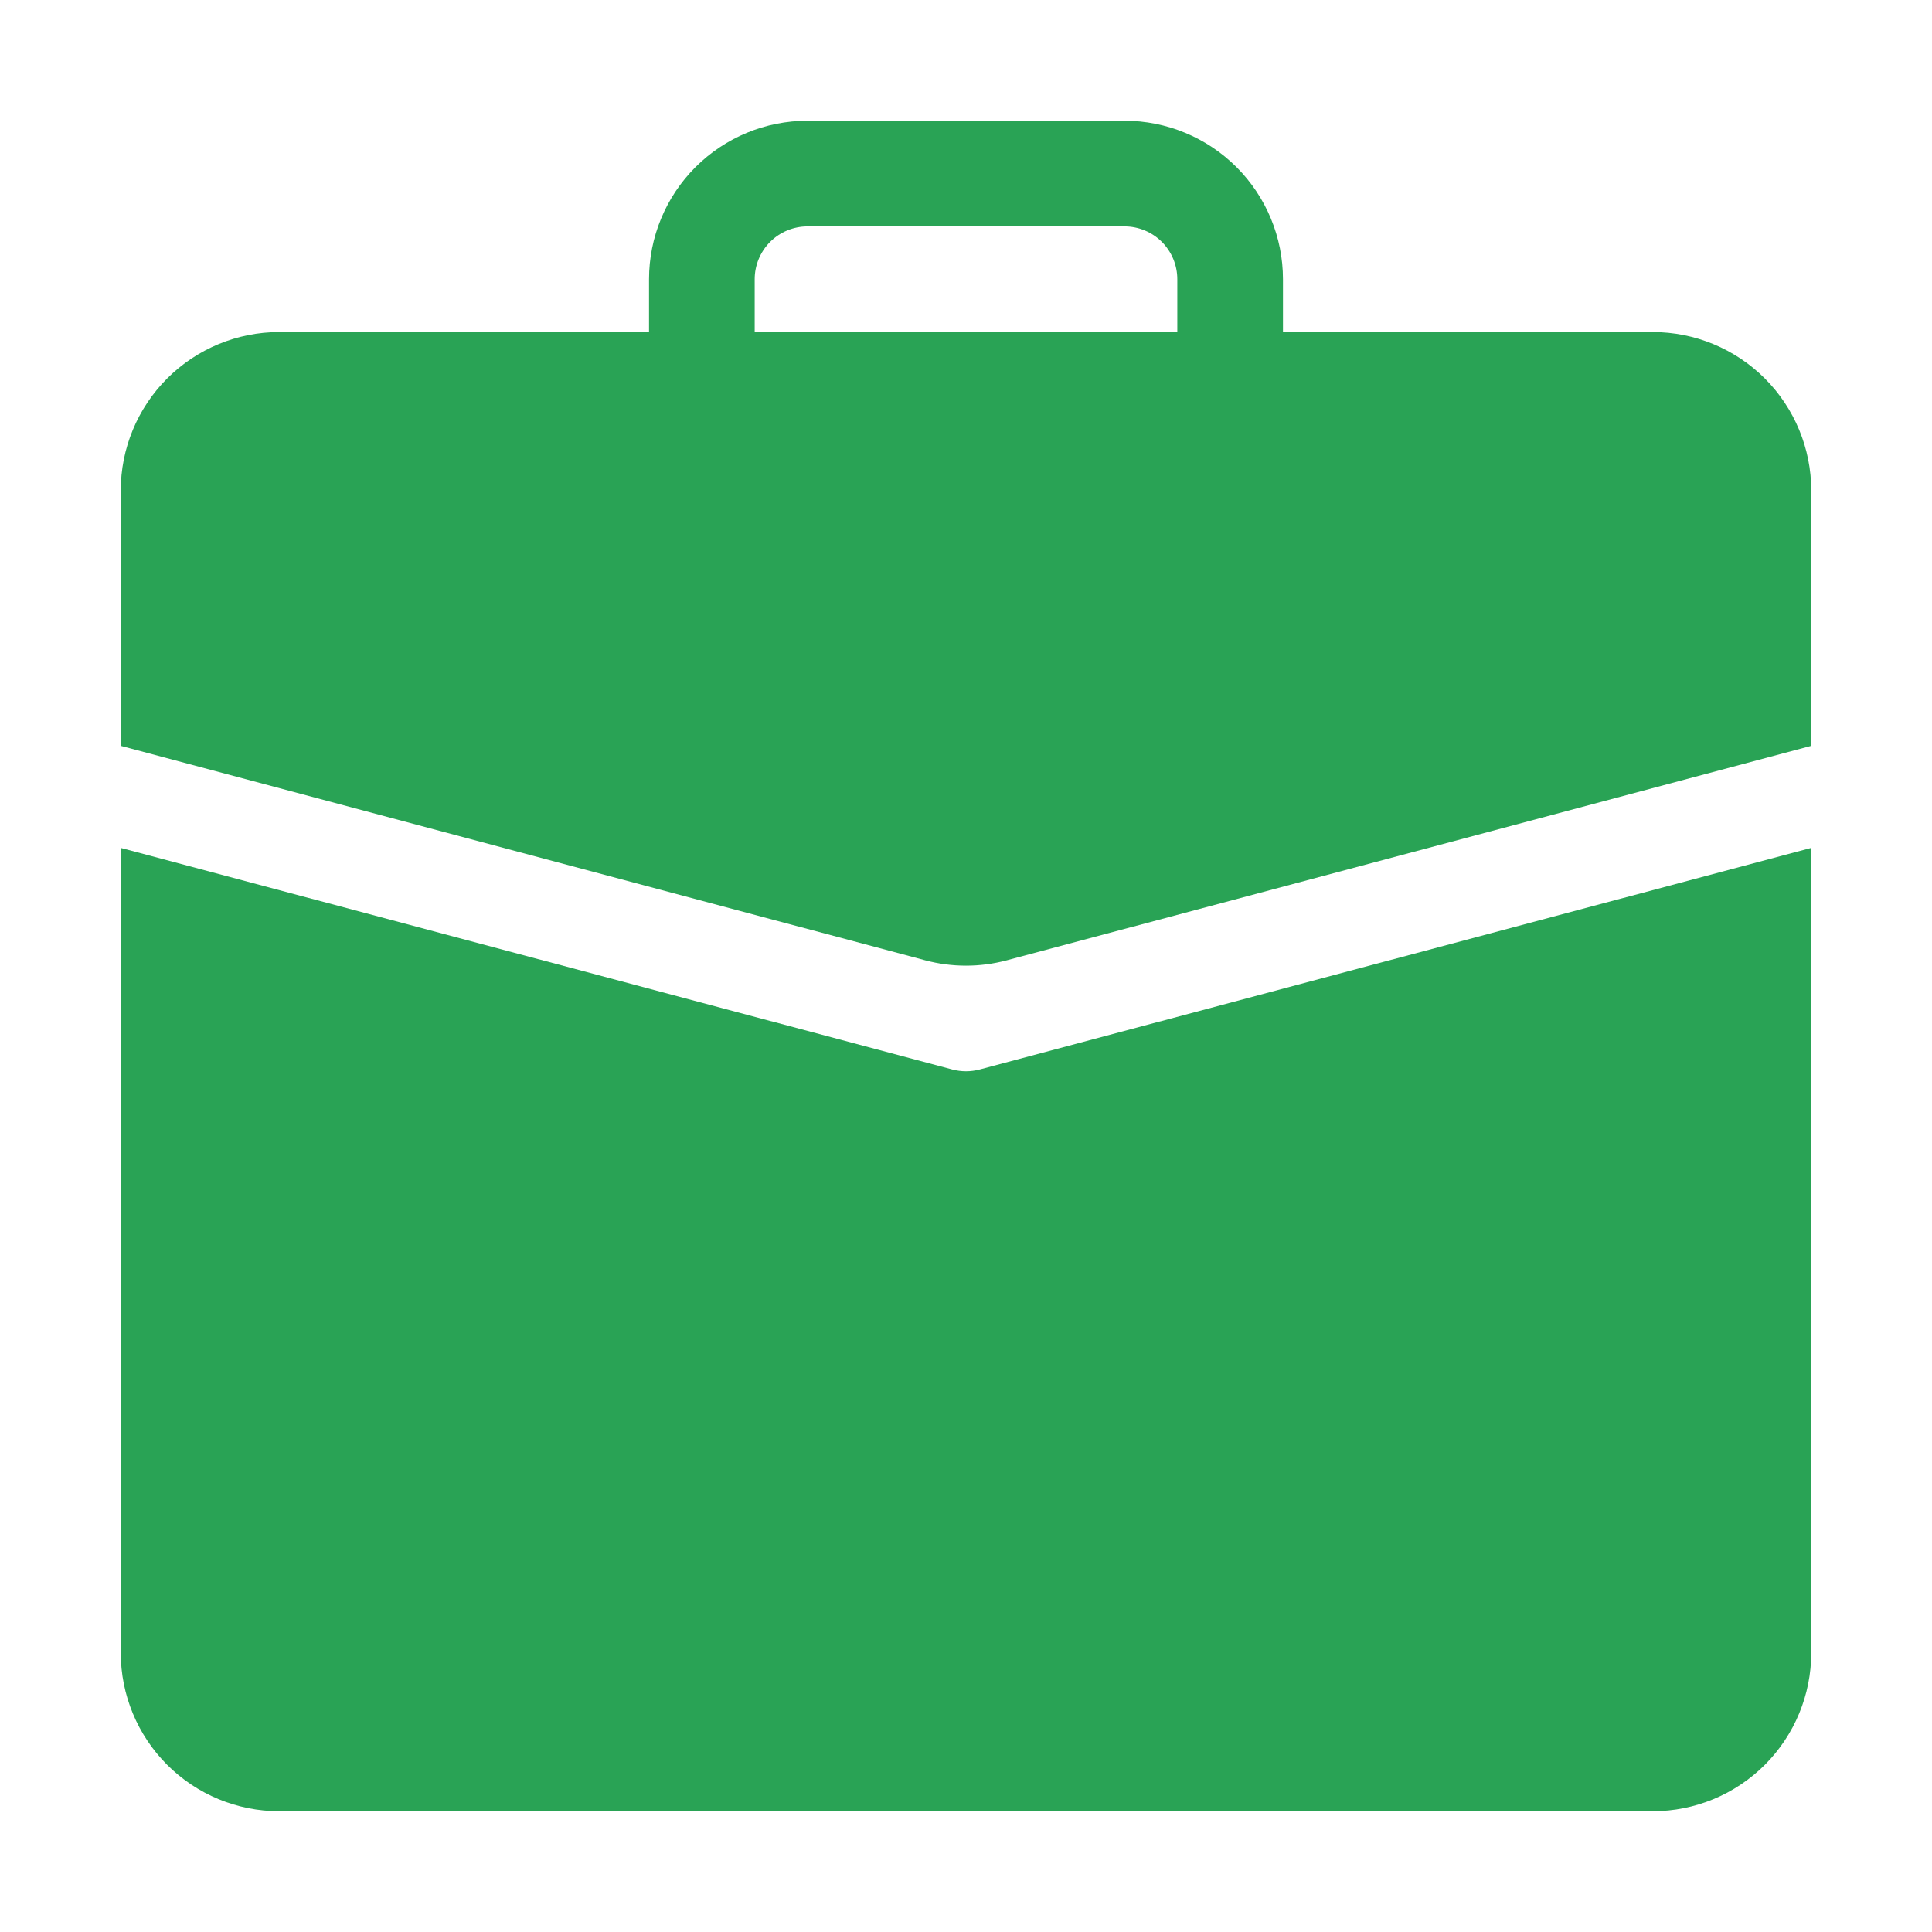
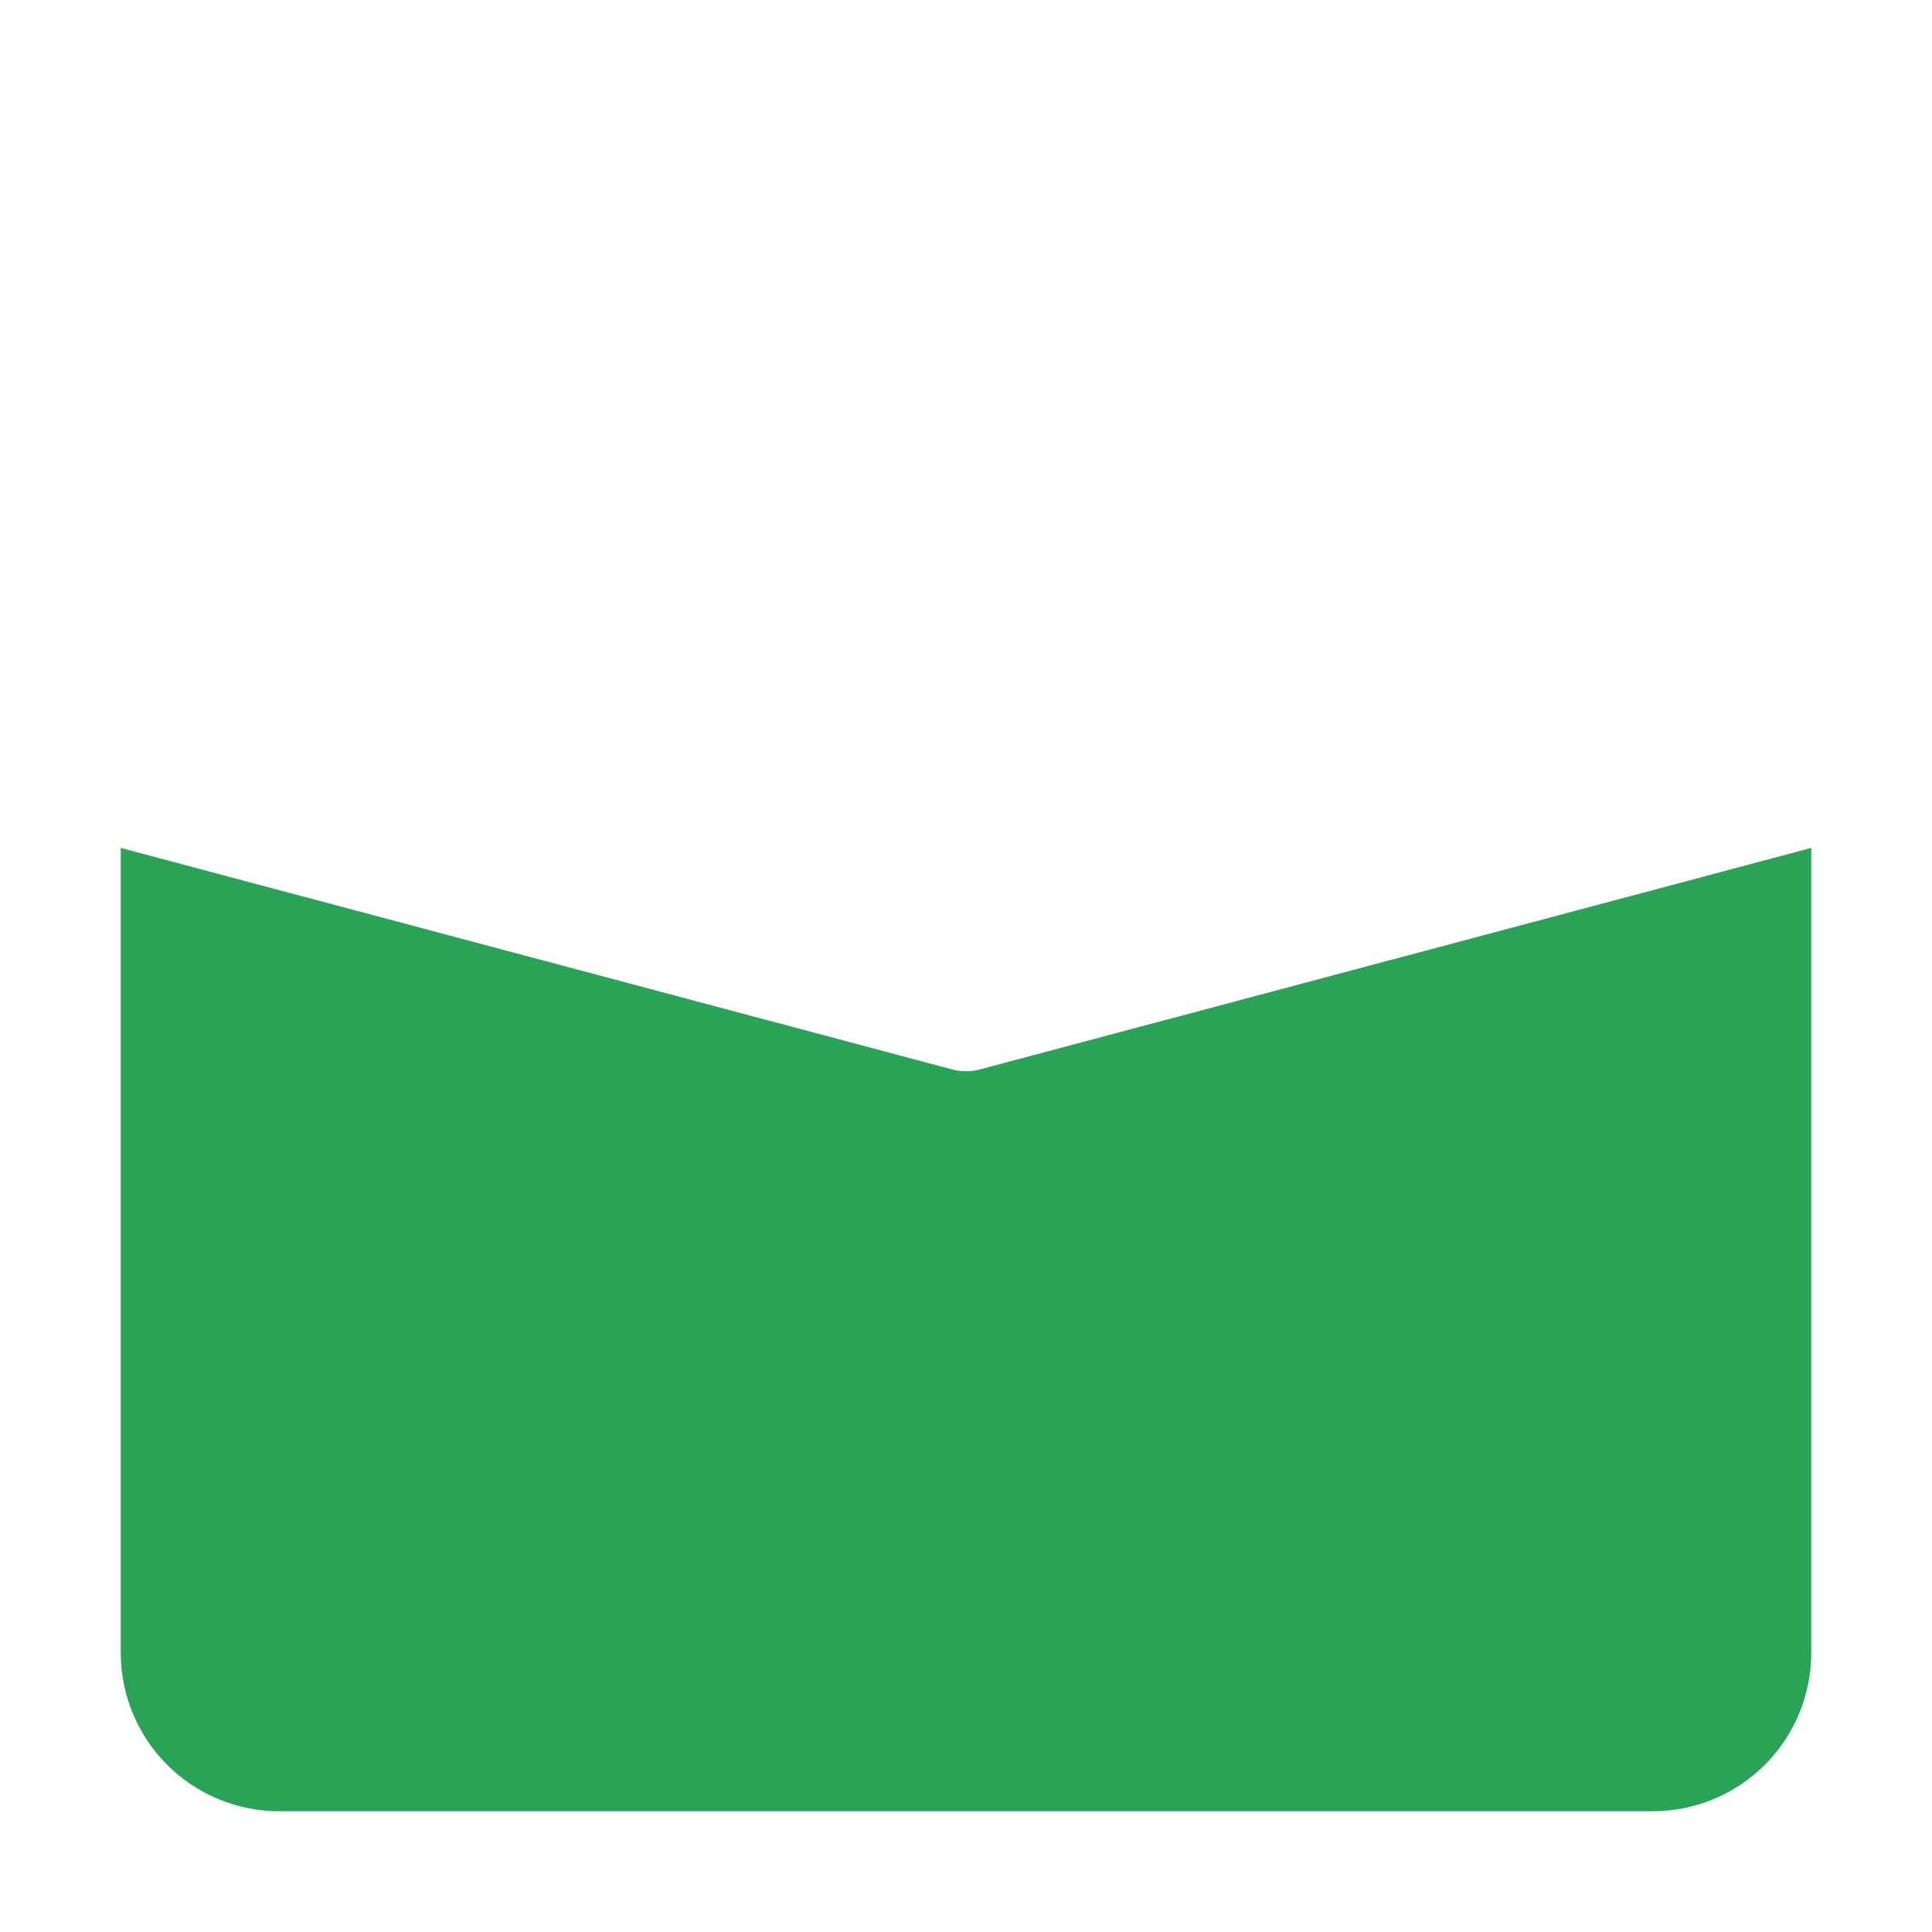
<svg xmlns="http://www.w3.org/2000/svg" width="48" height="48" viewBox="0 0 48 48" fill="none">
-   <path d="M20.062 3C19.018 3 18.017 3.415 17.278 4.153C16.54 4.892 16.125 5.893 16.125 6.938V8.25H6.938C5.893 8.25 4.892 8.665 4.153 9.403C3.415 10.142 3 11.143 3 12.188V18.53L22.987 23.859C23.651 24.036 24.349 24.036 25.013 23.859L45 18.53V12.188C45 11.143 44.585 10.142 43.847 9.403C43.108 8.665 42.107 8.25 41.062 8.25H31.875V6.938C31.875 5.893 31.46 4.892 30.722 4.153C29.983 3.415 28.982 3 27.938 3H20.062ZM20.062 5.625H27.938C28.286 5.625 28.619 5.763 28.866 6.009C29.112 6.256 29.25 6.589 29.25 6.938V8.25H18.75V6.938C18.75 6.589 18.888 6.256 19.134 6.009C19.381 5.763 19.714 5.625 20.062 5.625Z" fill="#29A355" />
  <path d="M3 41.062C3 42.107 3.415 43.108 4.153 43.847C4.892 44.585 5.893 45 6.938 45H41.062C42.107 45 43.108 44.585 43.847 43.847C44.585 43.108 45 42.107 45 41.062V21.066L24.339 26.571C24.117 26.63 23.883 26.63 23.661 26.571L3 21.066V41.062Z" fill="#29A355" />
</svg>